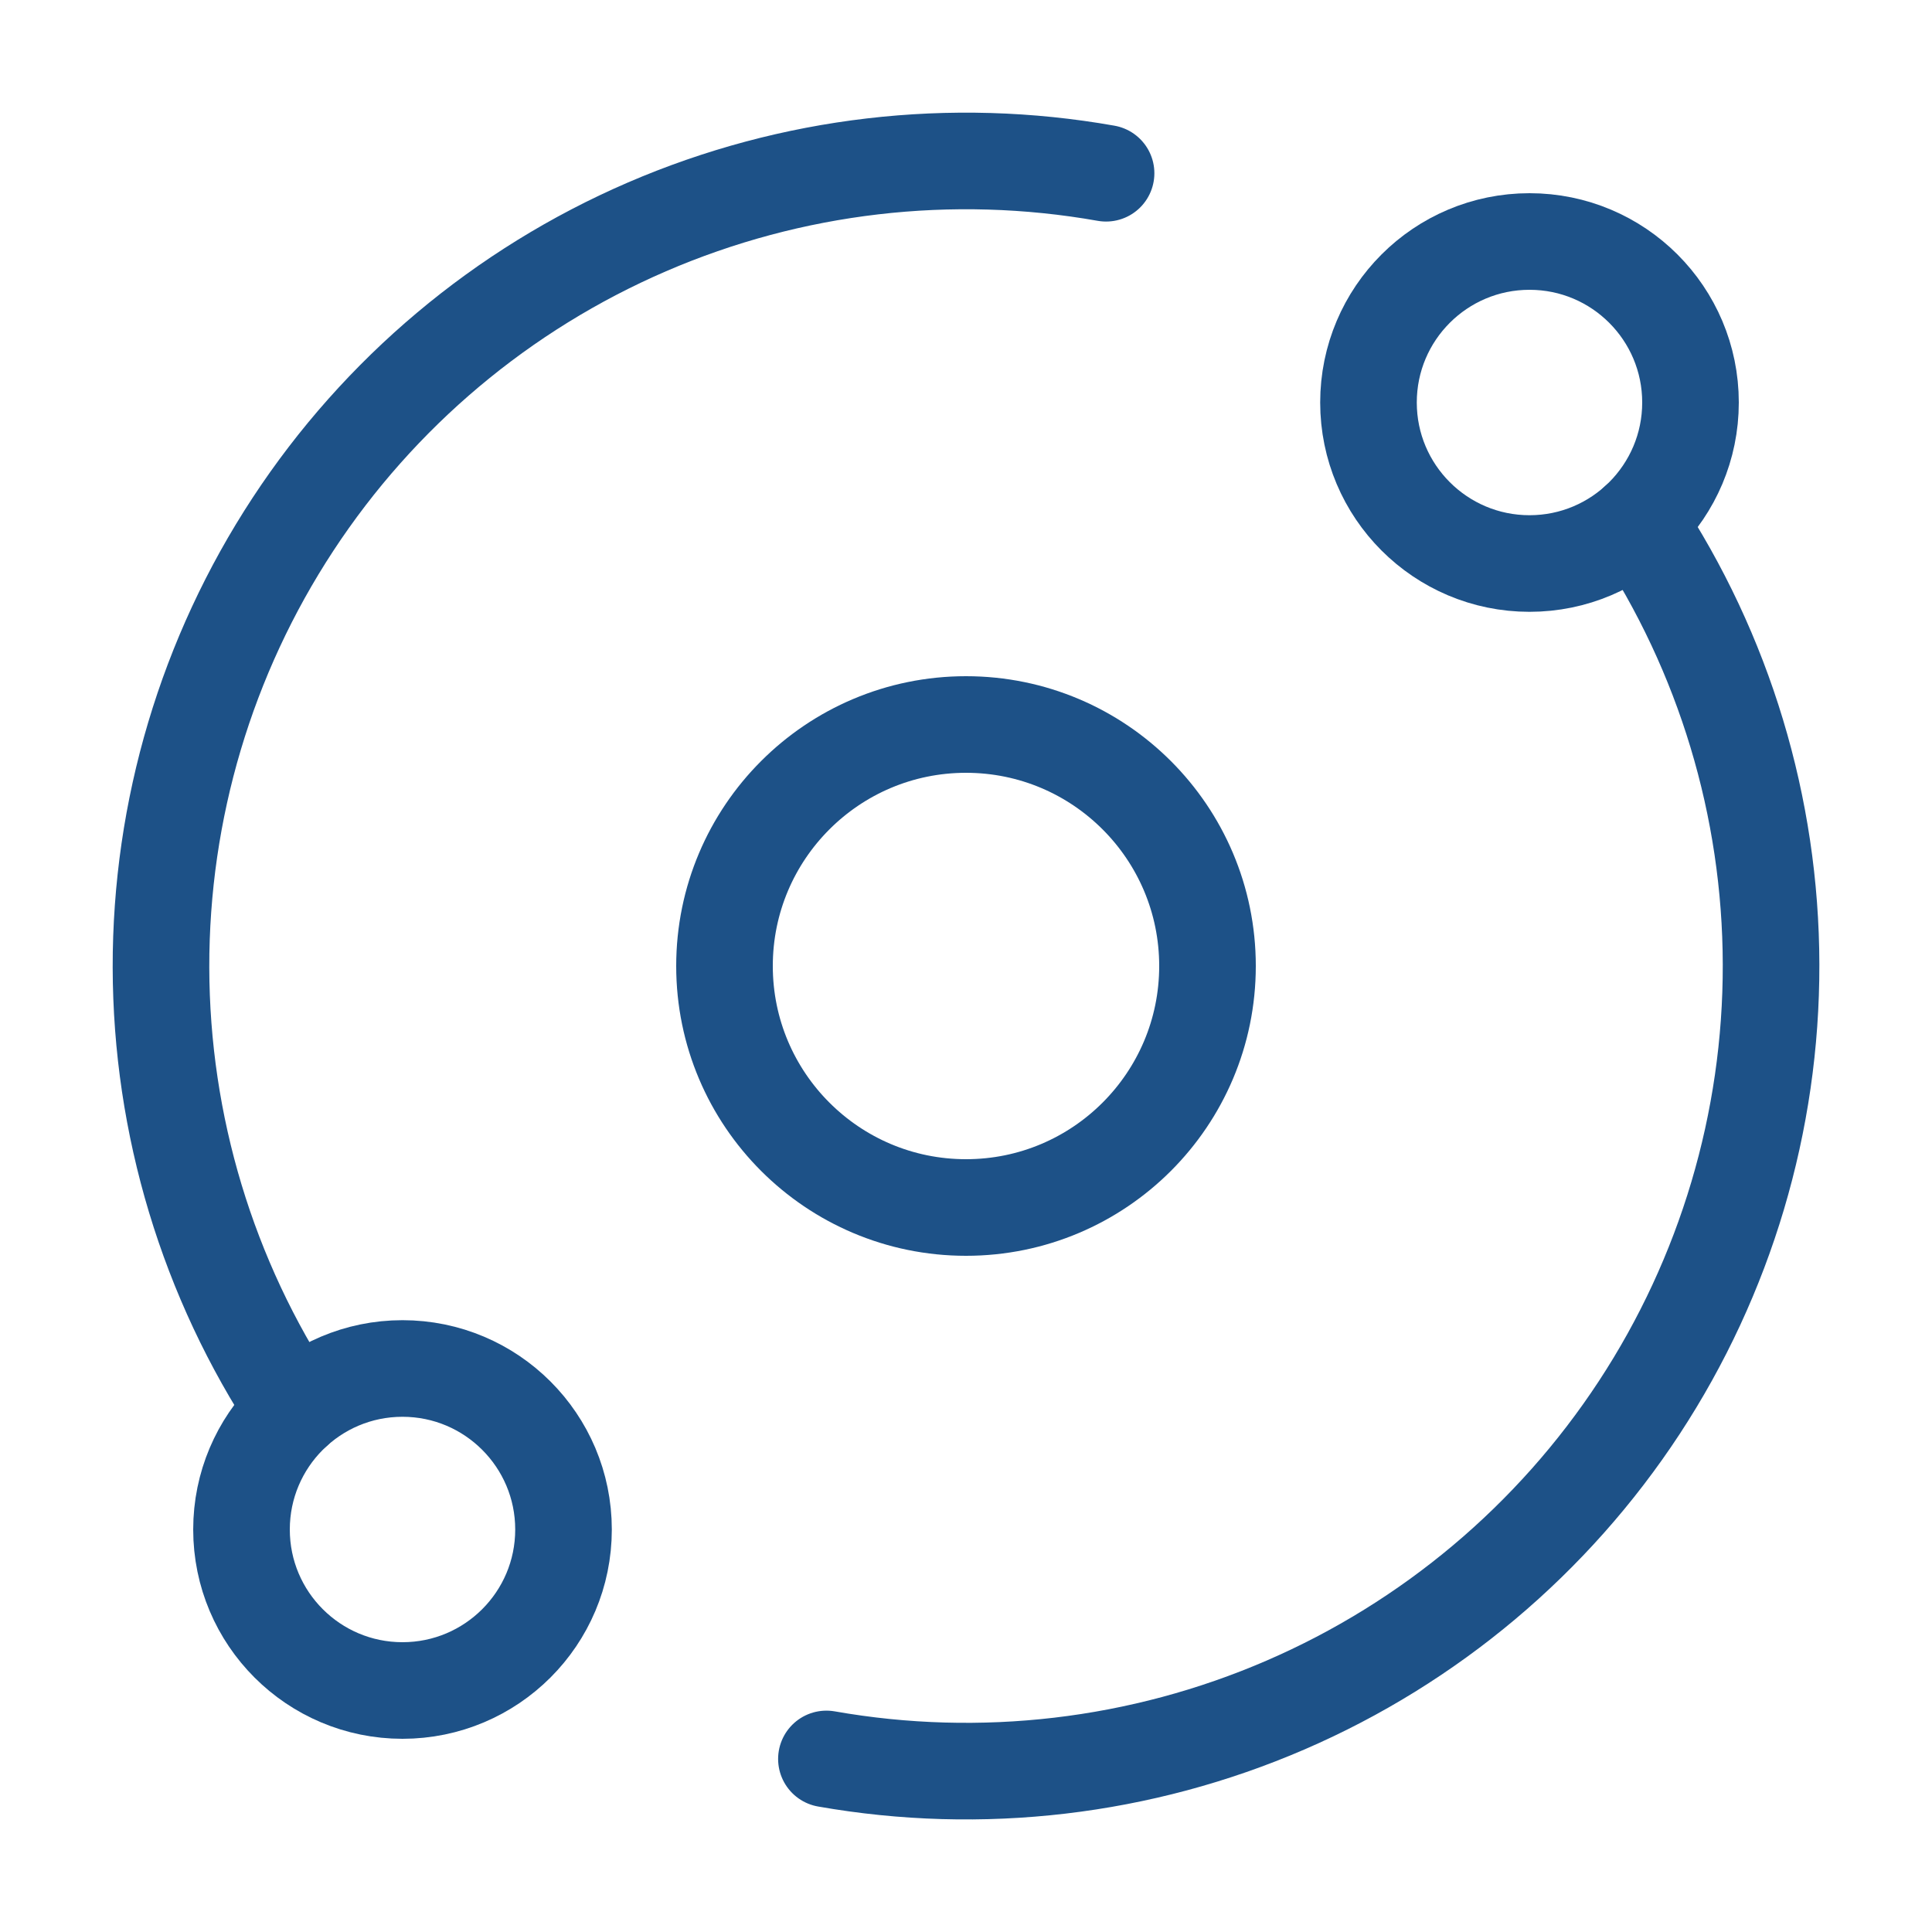
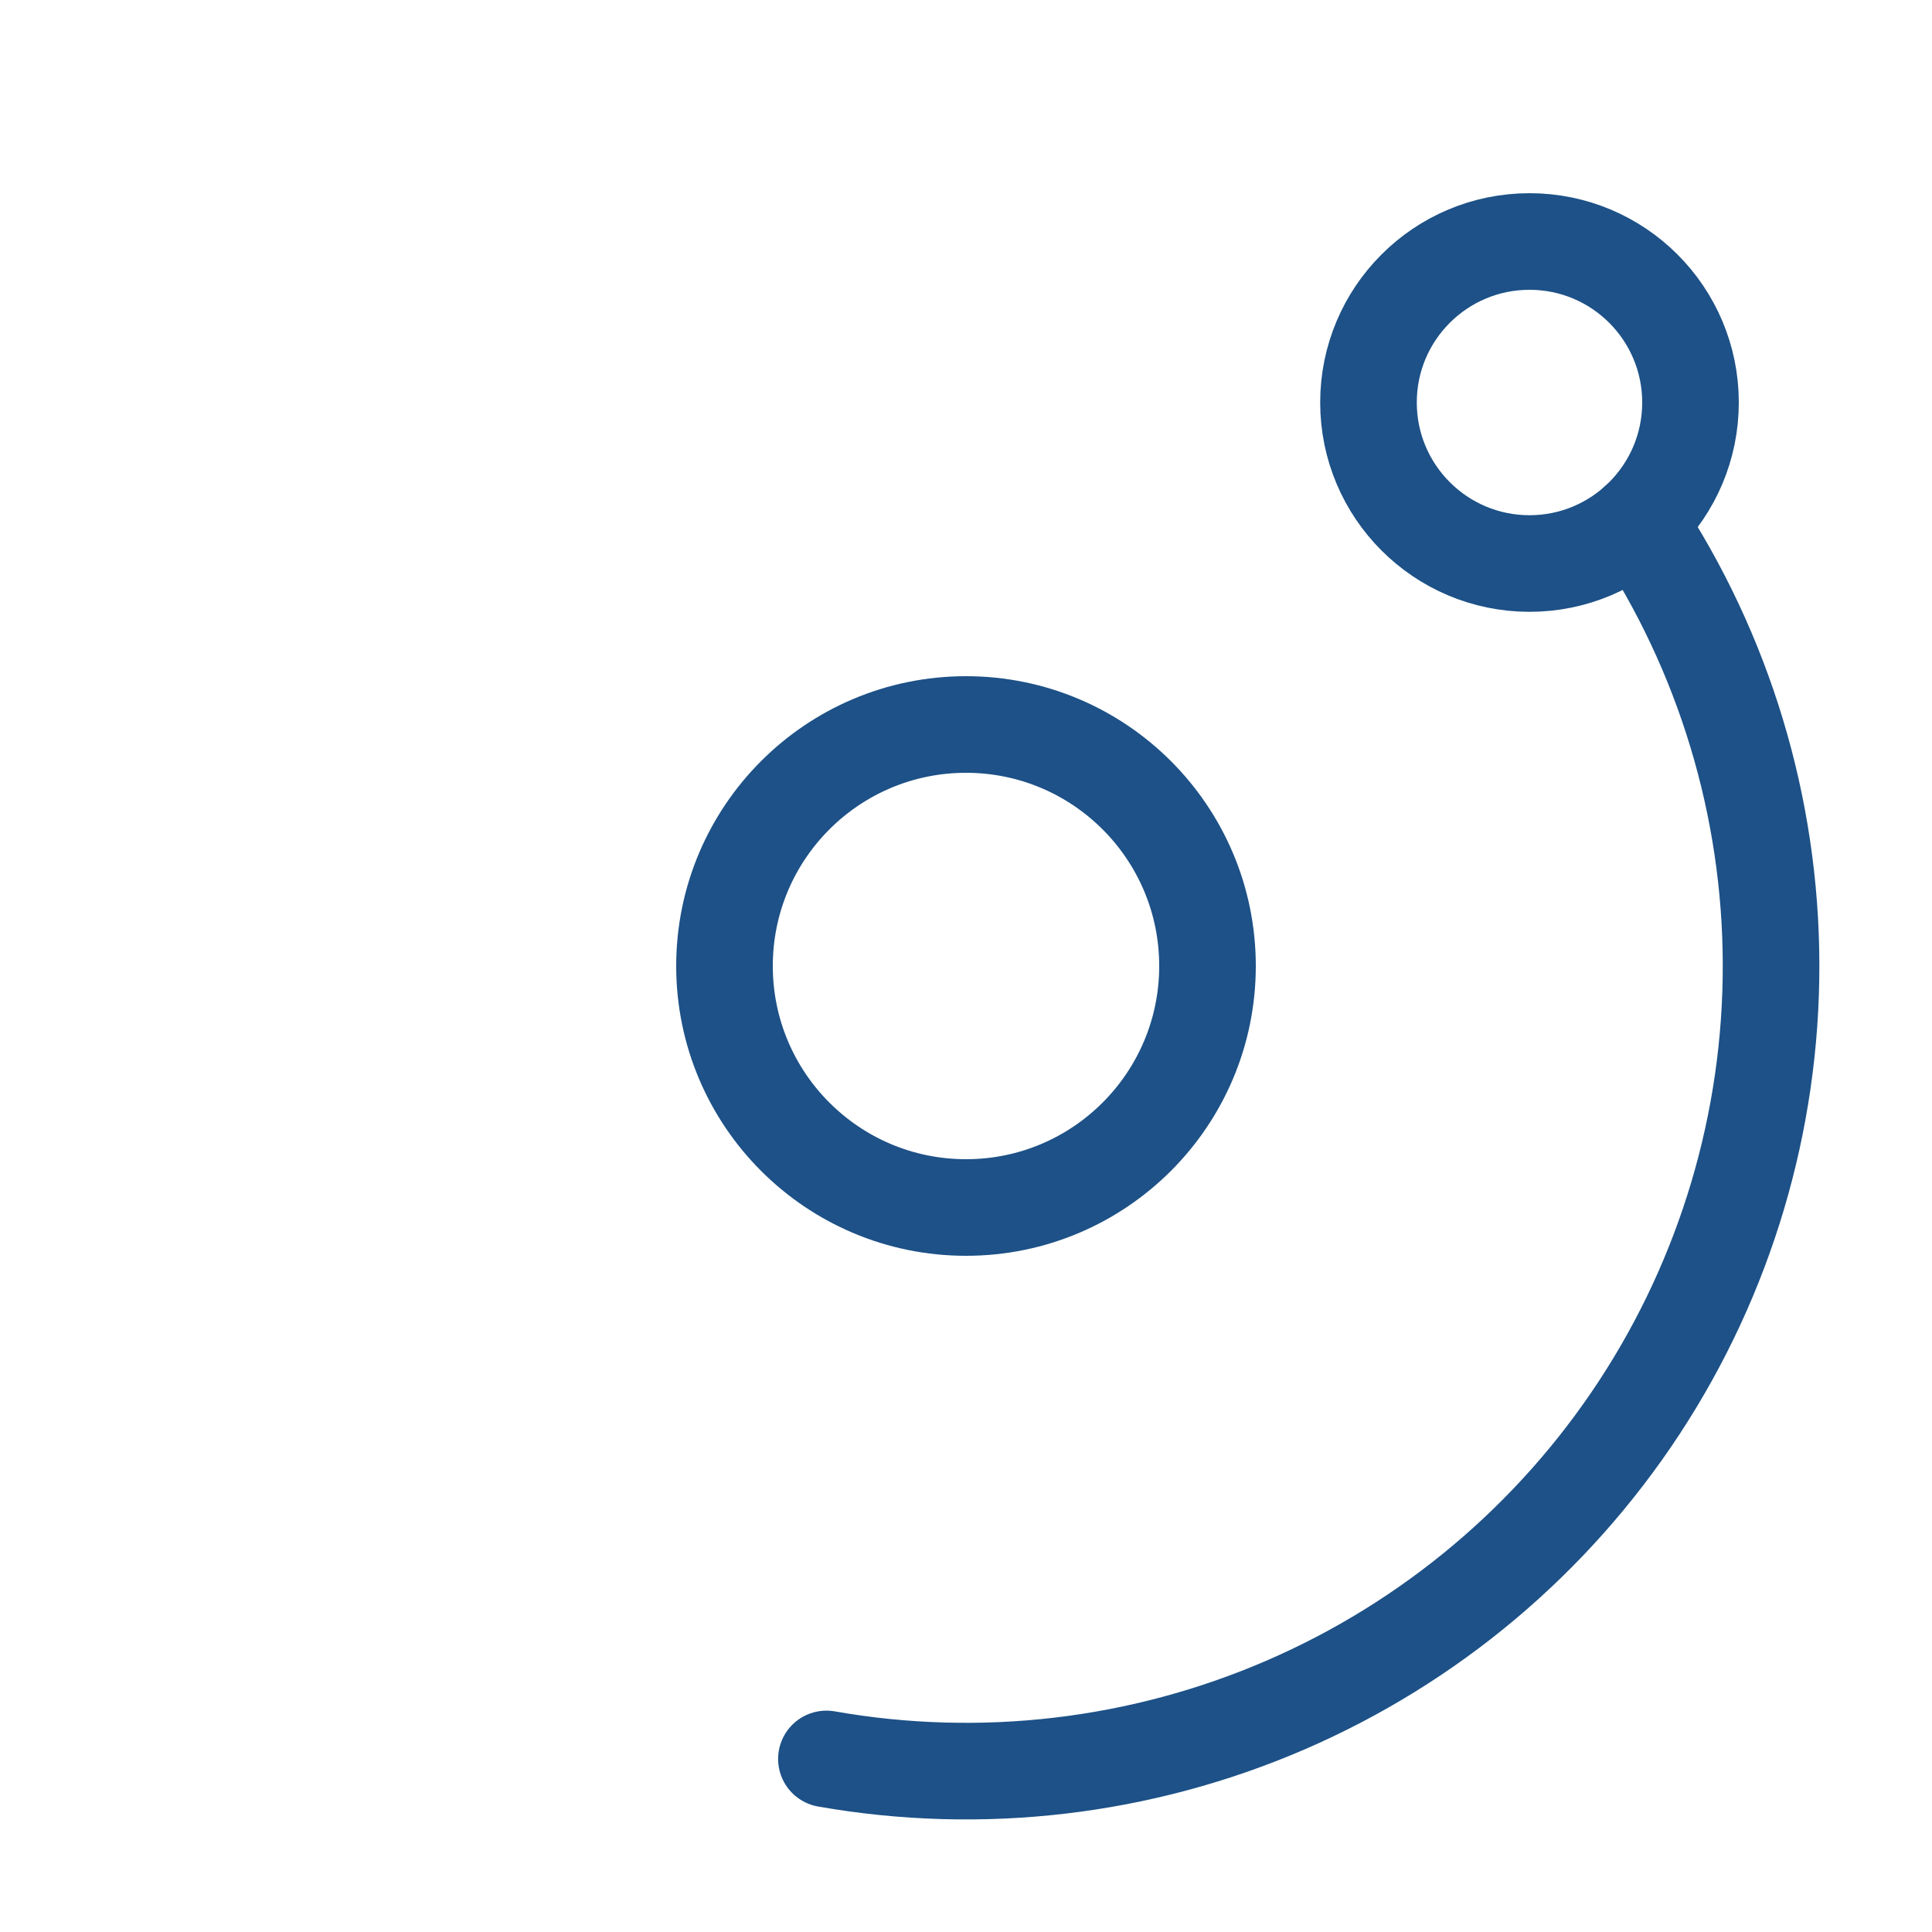
<svg xmlns="http://www.w3.org/2000/svg" fill="none" viewBox="0 0 40 40" height="40" width="40">
  <path stroke-linejoin="round" stroke-linecap="round" stroke-width="2" stroke="#1D5187" d="M33.902 10.807C35.7 13.524 36.662 16.71 36.668 19.968C36.675 23.227 35.726 26.416 33.94 29.141C32.153 31.866 29.606 34.008 26.615 35.301C23.624 36.594 20.319 36.982 17.11 36.417" />
-   <path stroke-linejoin="round" stroke-linecap="round" stroke-width="2" stroke="#1D5187" d="M6.098 29.193C4.3 26.475 3.339 23.289 3.333 20.03C3.327 16.77 4.277 13.581 6.065 10.856C7.853 8.131 10.4 5.99 13.393 4.698C16.385 3.406 19.691 3.019 22.9 3.587" />
  <path stroke-linejoin="round" stroke-linecap="round" stroke-width="2" stroke="#1D5187" d="M20 25C22.761 25 25 22.761 25 20C25 17.239 22.761 15 20 15C17.239 15 15 17.239 15 20C15 22.761 17.239 25 20 25Z" />
  <path stroke-linejoin="round" stroke-linecap="round" stroke-width="2" stroke="#1D5187" d="M31.667 11.667C33.508 11.667 35 10.174 35 8.333C35 6.492 33.508 5 31.667 5C29.826 5 28.333 6.492 28.333 8.333C28.333 10.174 29.826 11.667 31.667 11.667Z" />
-   <path stroke-linejoin="round" stroke-linecap="round" stroke-width="2" stroke="#1D5187" d="M8.333 35C10.174 35 11.667 33.508 11.667 31.667C11.667 29.826 10.174 28.333 8.333 28.333C6.492 28.333 5 29.826 5 31.667C5 33.508 6.492 35 8.333 35Z" />
</svg>